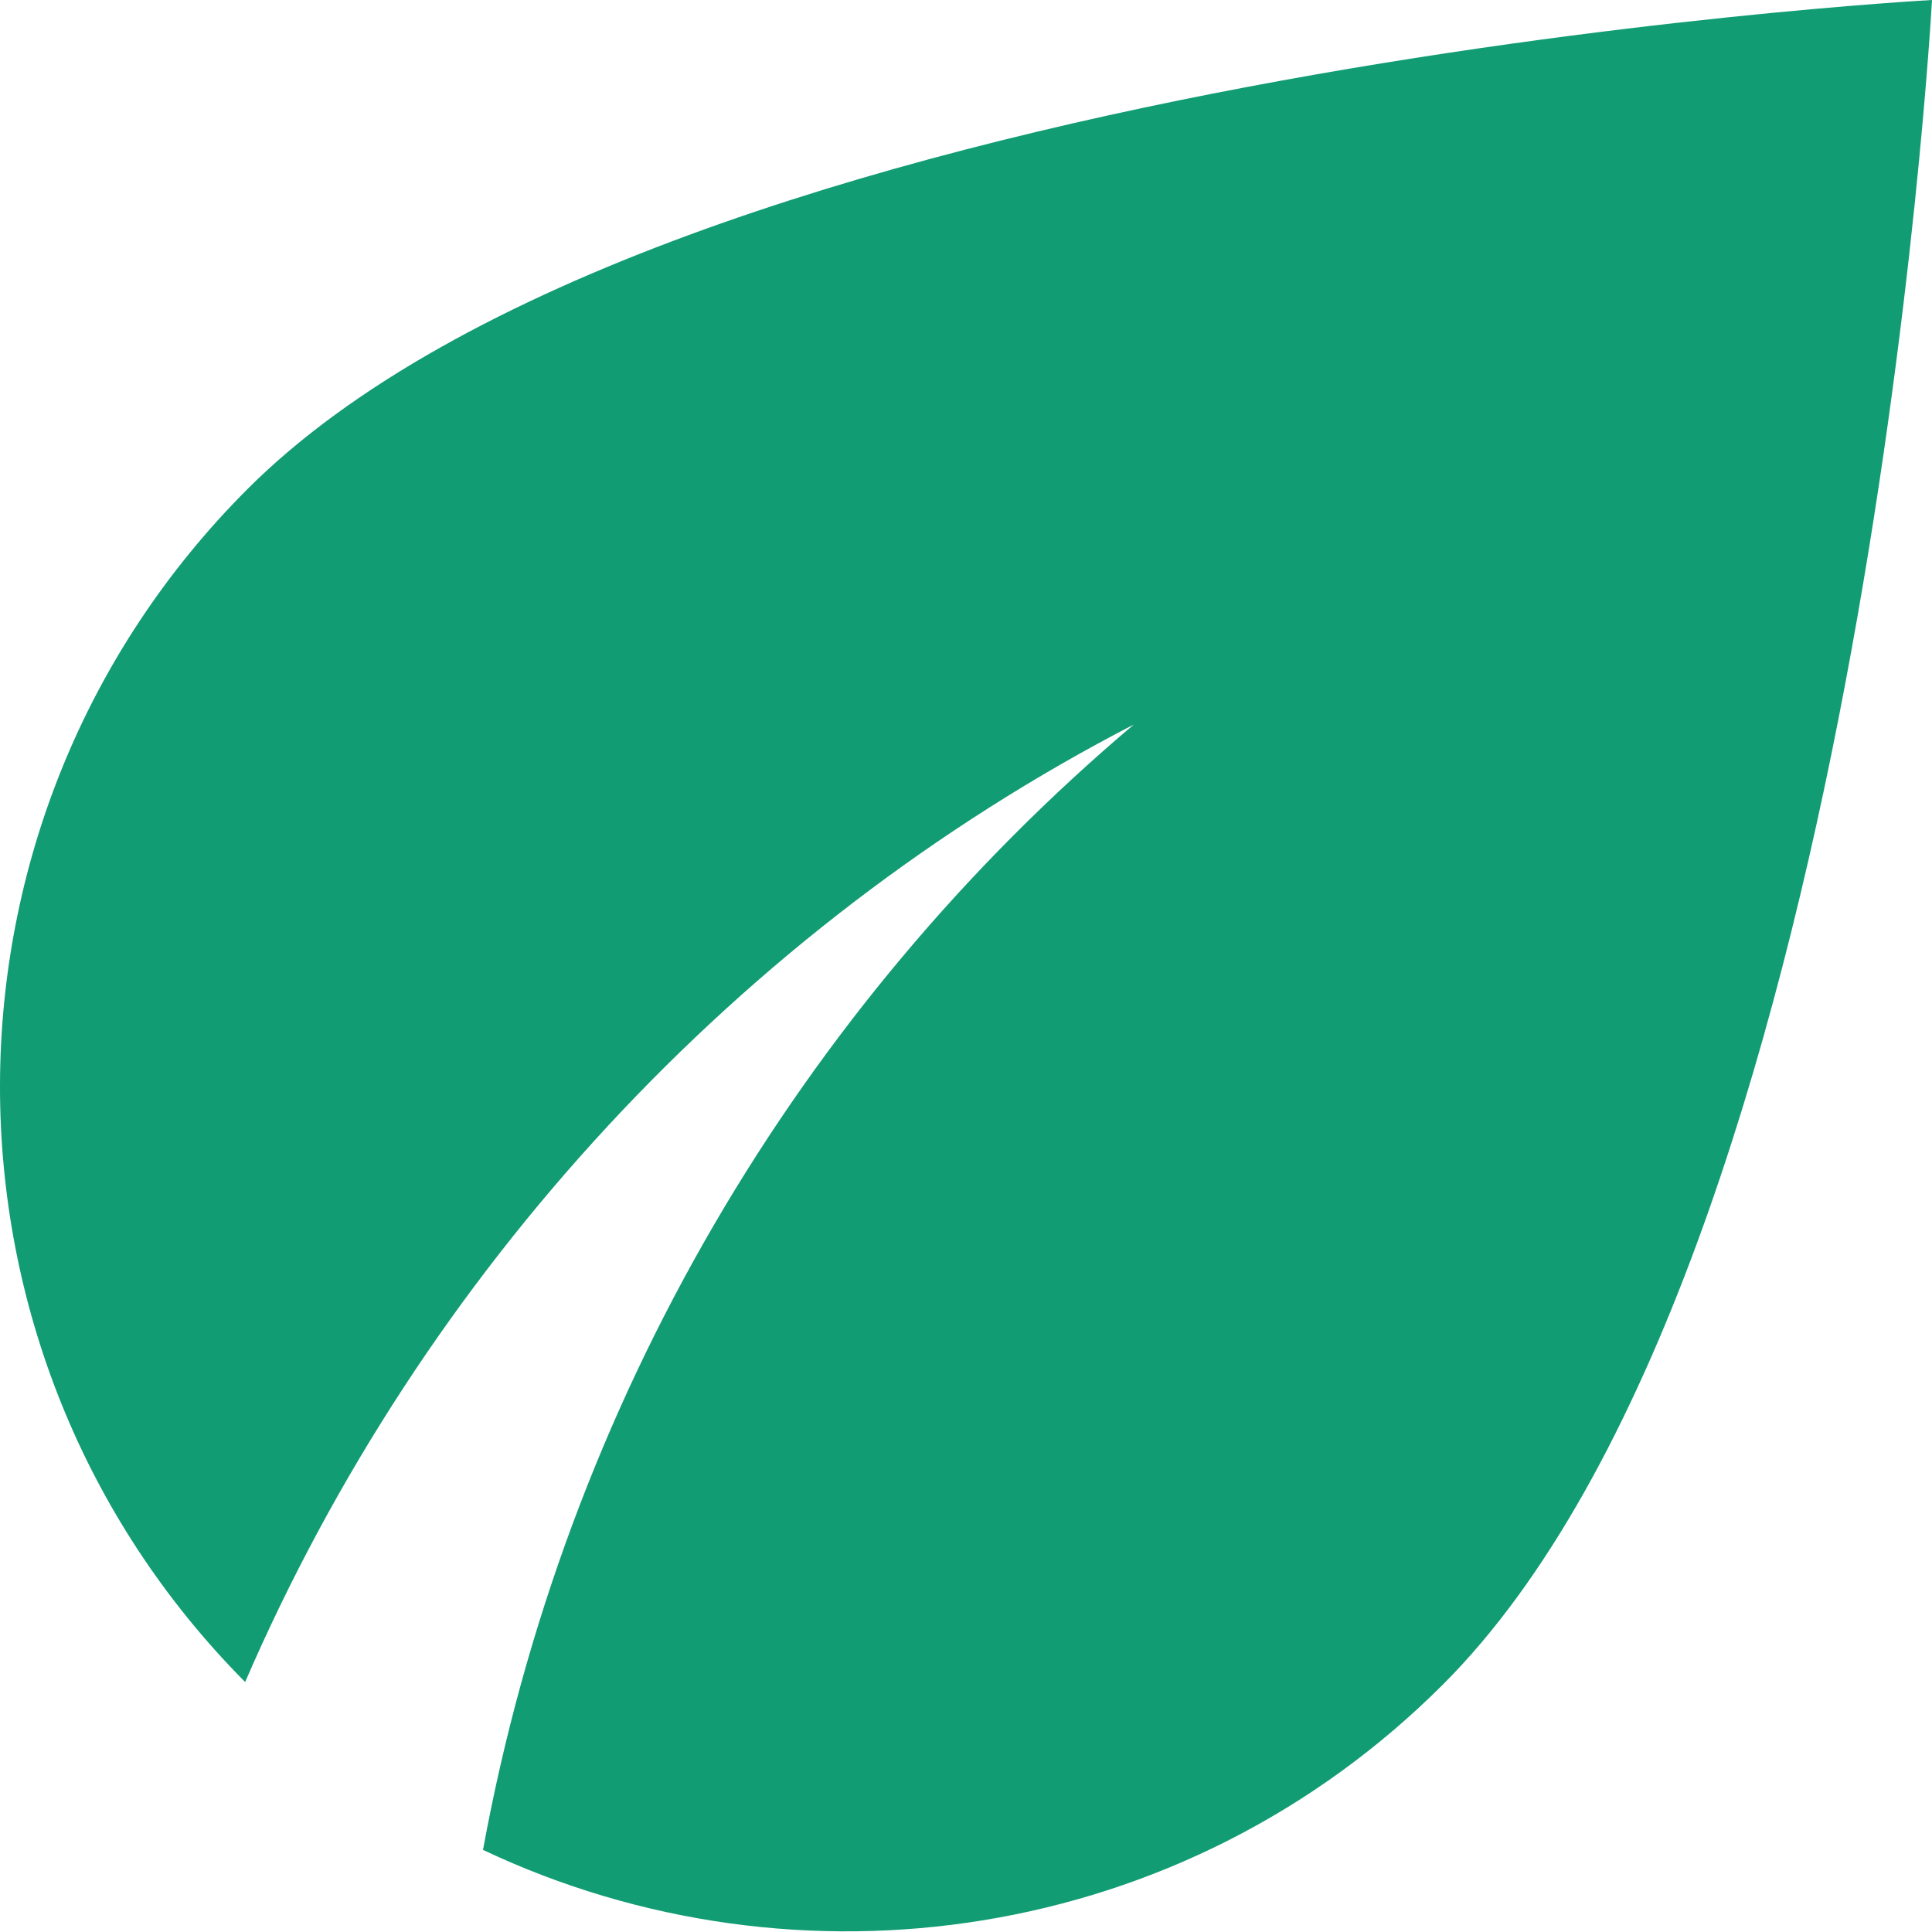
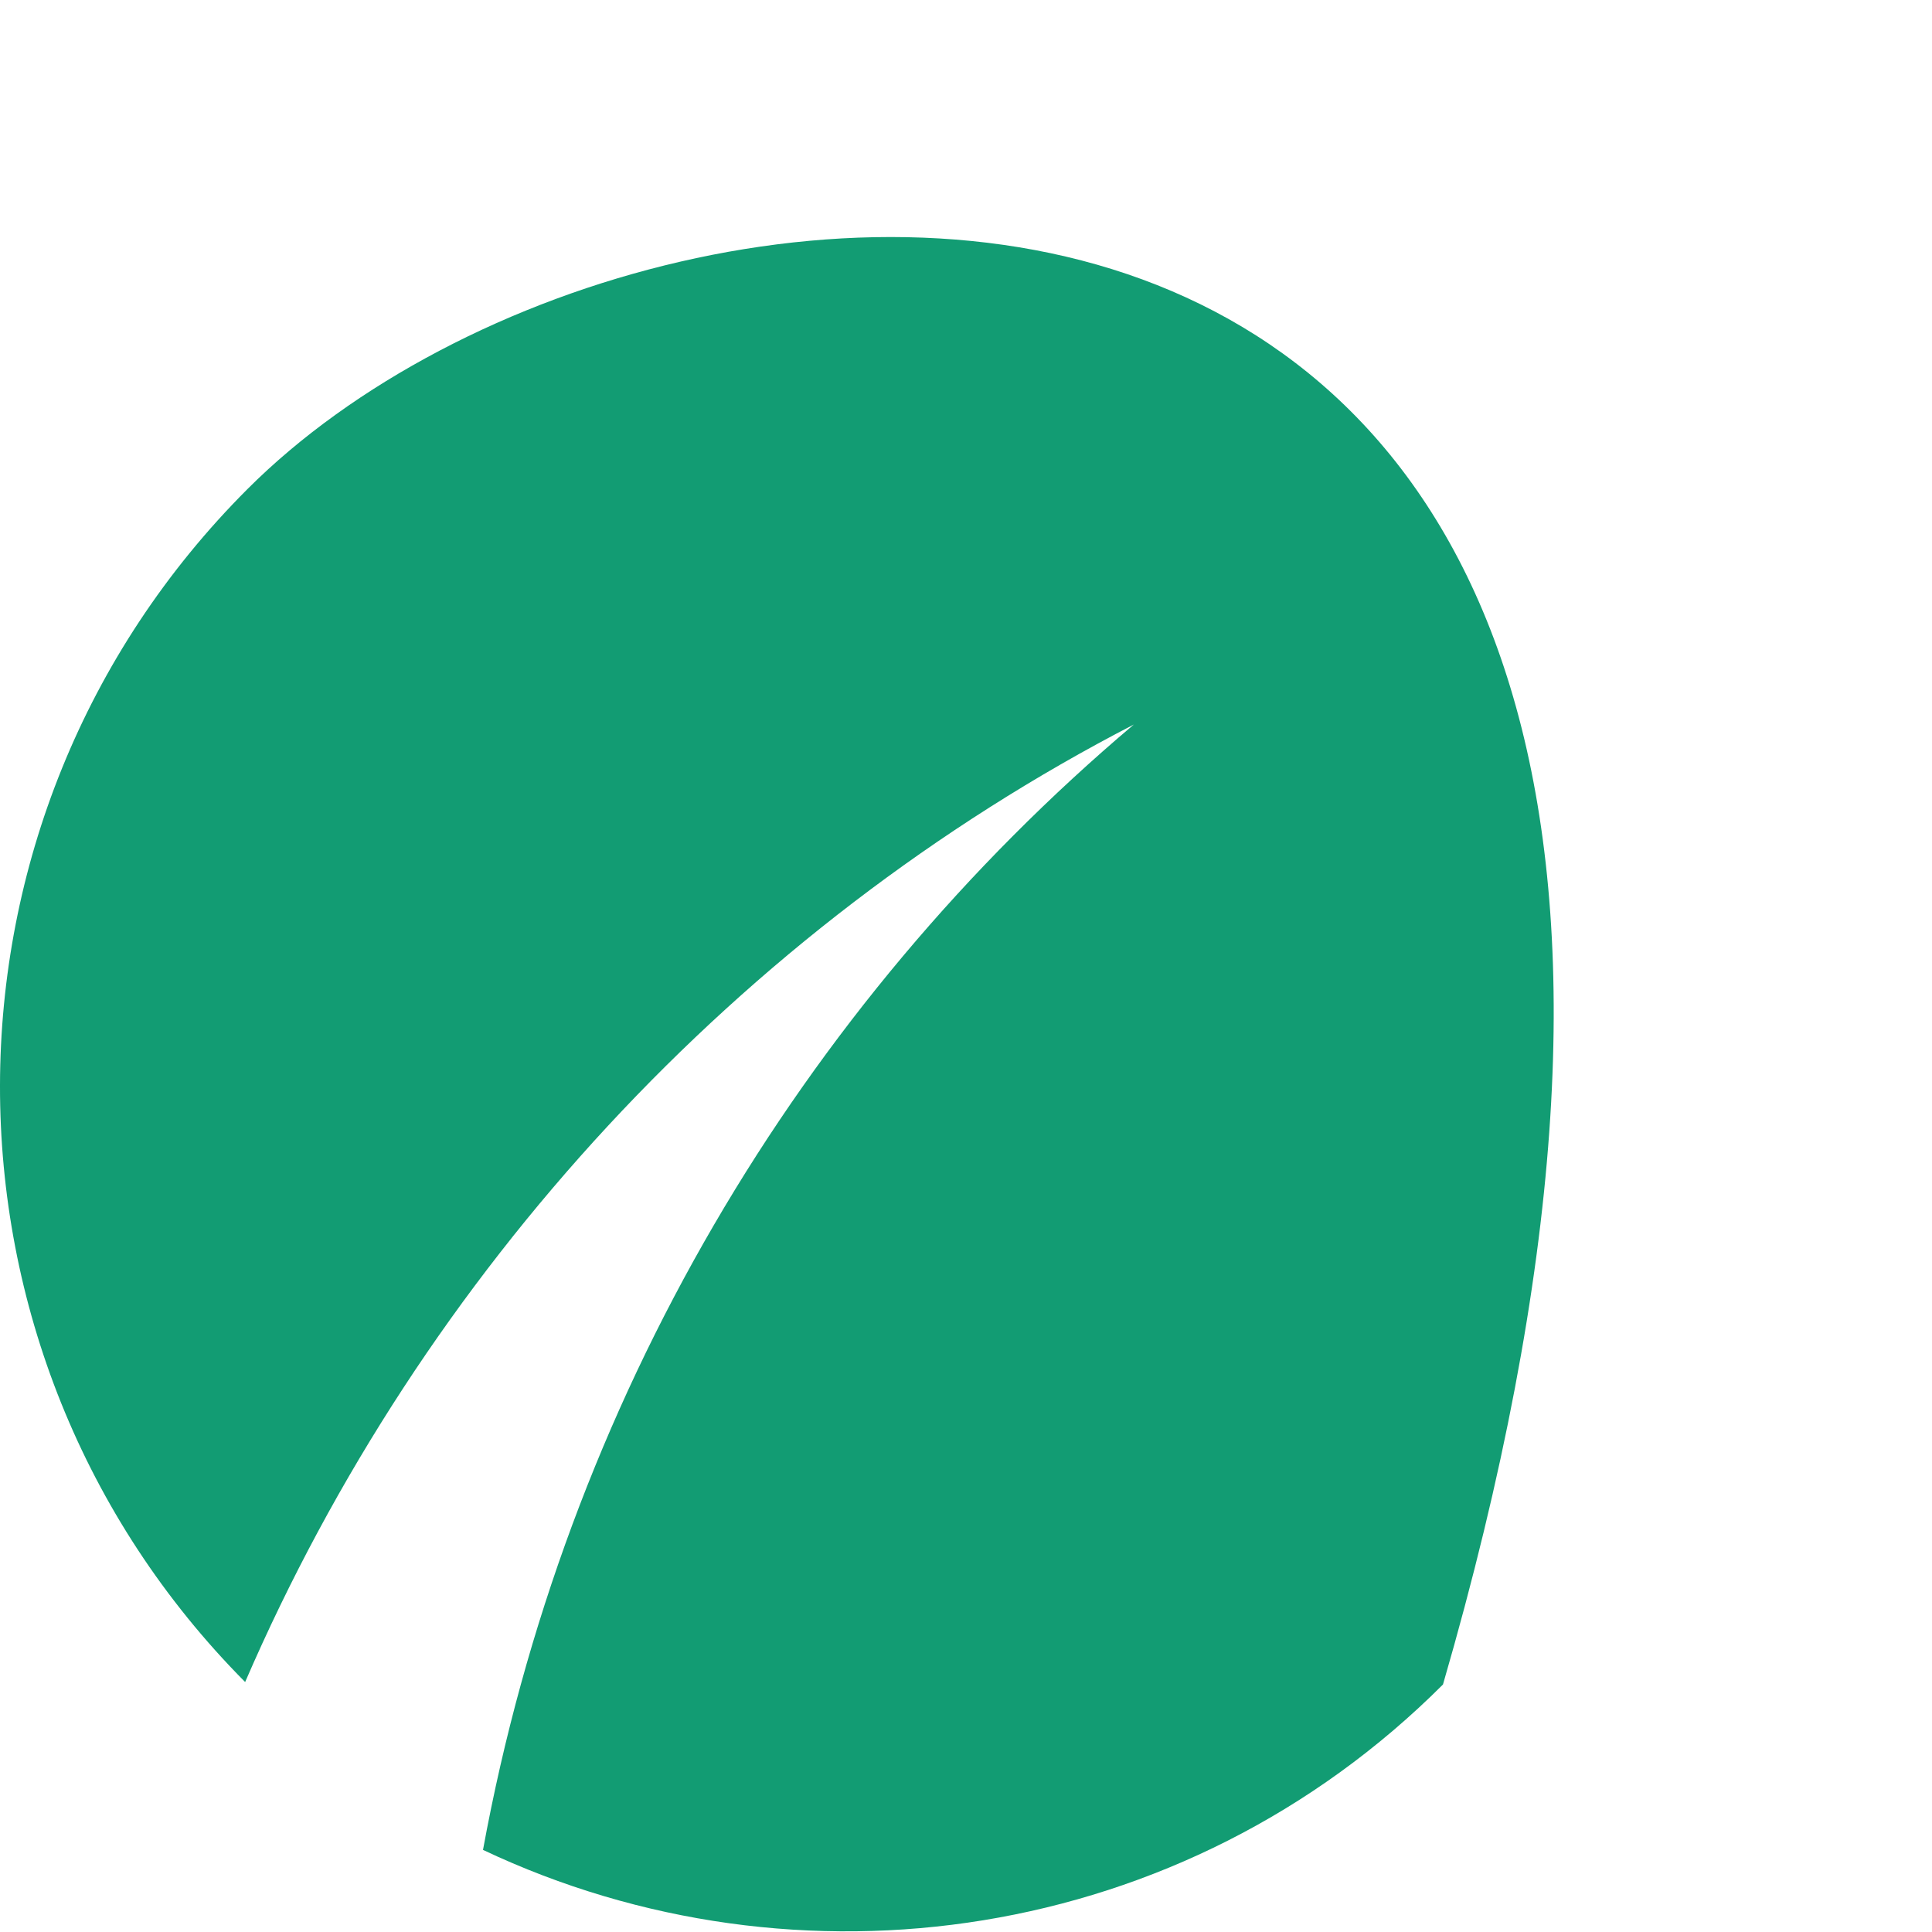
<svg xmlns="http://www.w3.org/2000/svg" width="26" height="26" viewBox="0 0 26 26" fill="none">
-   <path d="M3.331 6.581C-1.105 11.018 -1.105 18.2 3.299 22.636C5.688 17.111 9.945 12.496 15.259 9.75C10.758 13.553 7.605 18.866 6.5 24.895C10.725 26.894 15.925 26.163 19.419 22.669C25.074 17.014 26 0 26 0C26 0 8.986 0.926 3.331 6.581Z" fill="#129C73" />
+   <path d="M3.331 6.581C-1.105 11.018 -1.105 18.2 3.299 22.636C5.688 17.111 9.945 12.496 15.259 9.75C10.758 13.553 7.605 18.866 6.5 24.895C10.725 26.894 15.925 26.163 19.419 22.669C26 0 8.986 0.926 3.331 6.581Z" fill="#129C73" />
</svg>